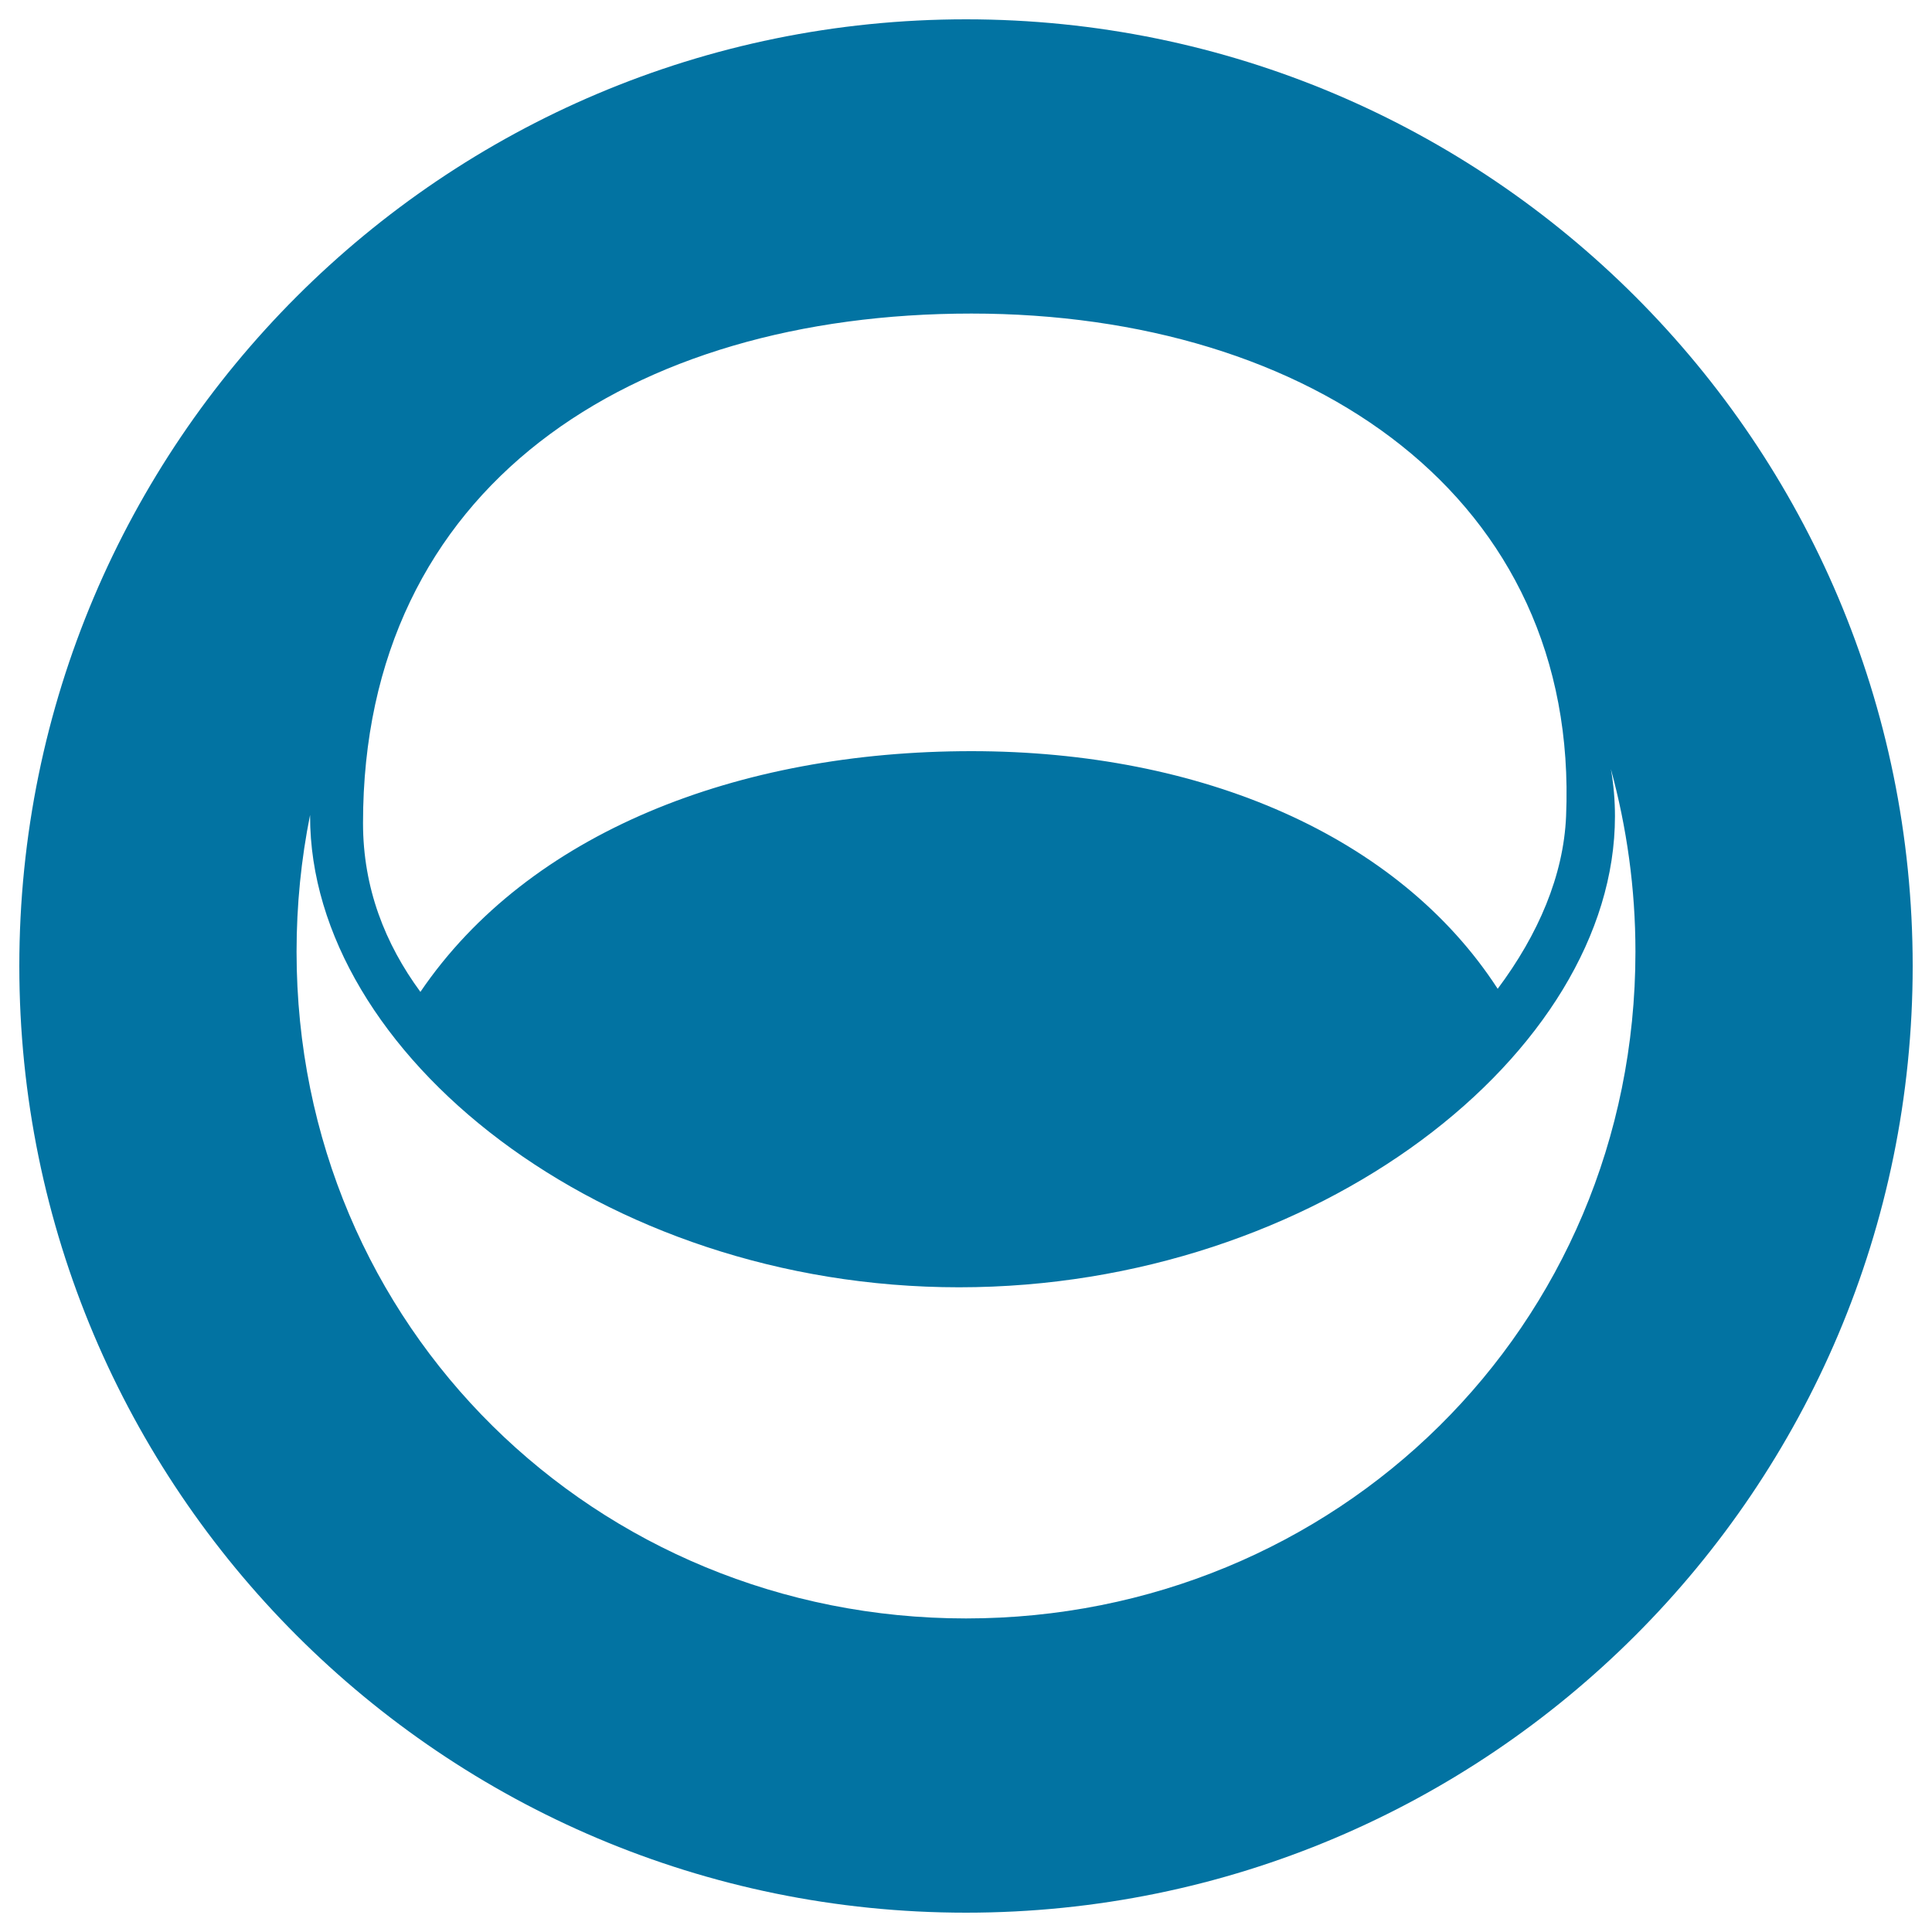
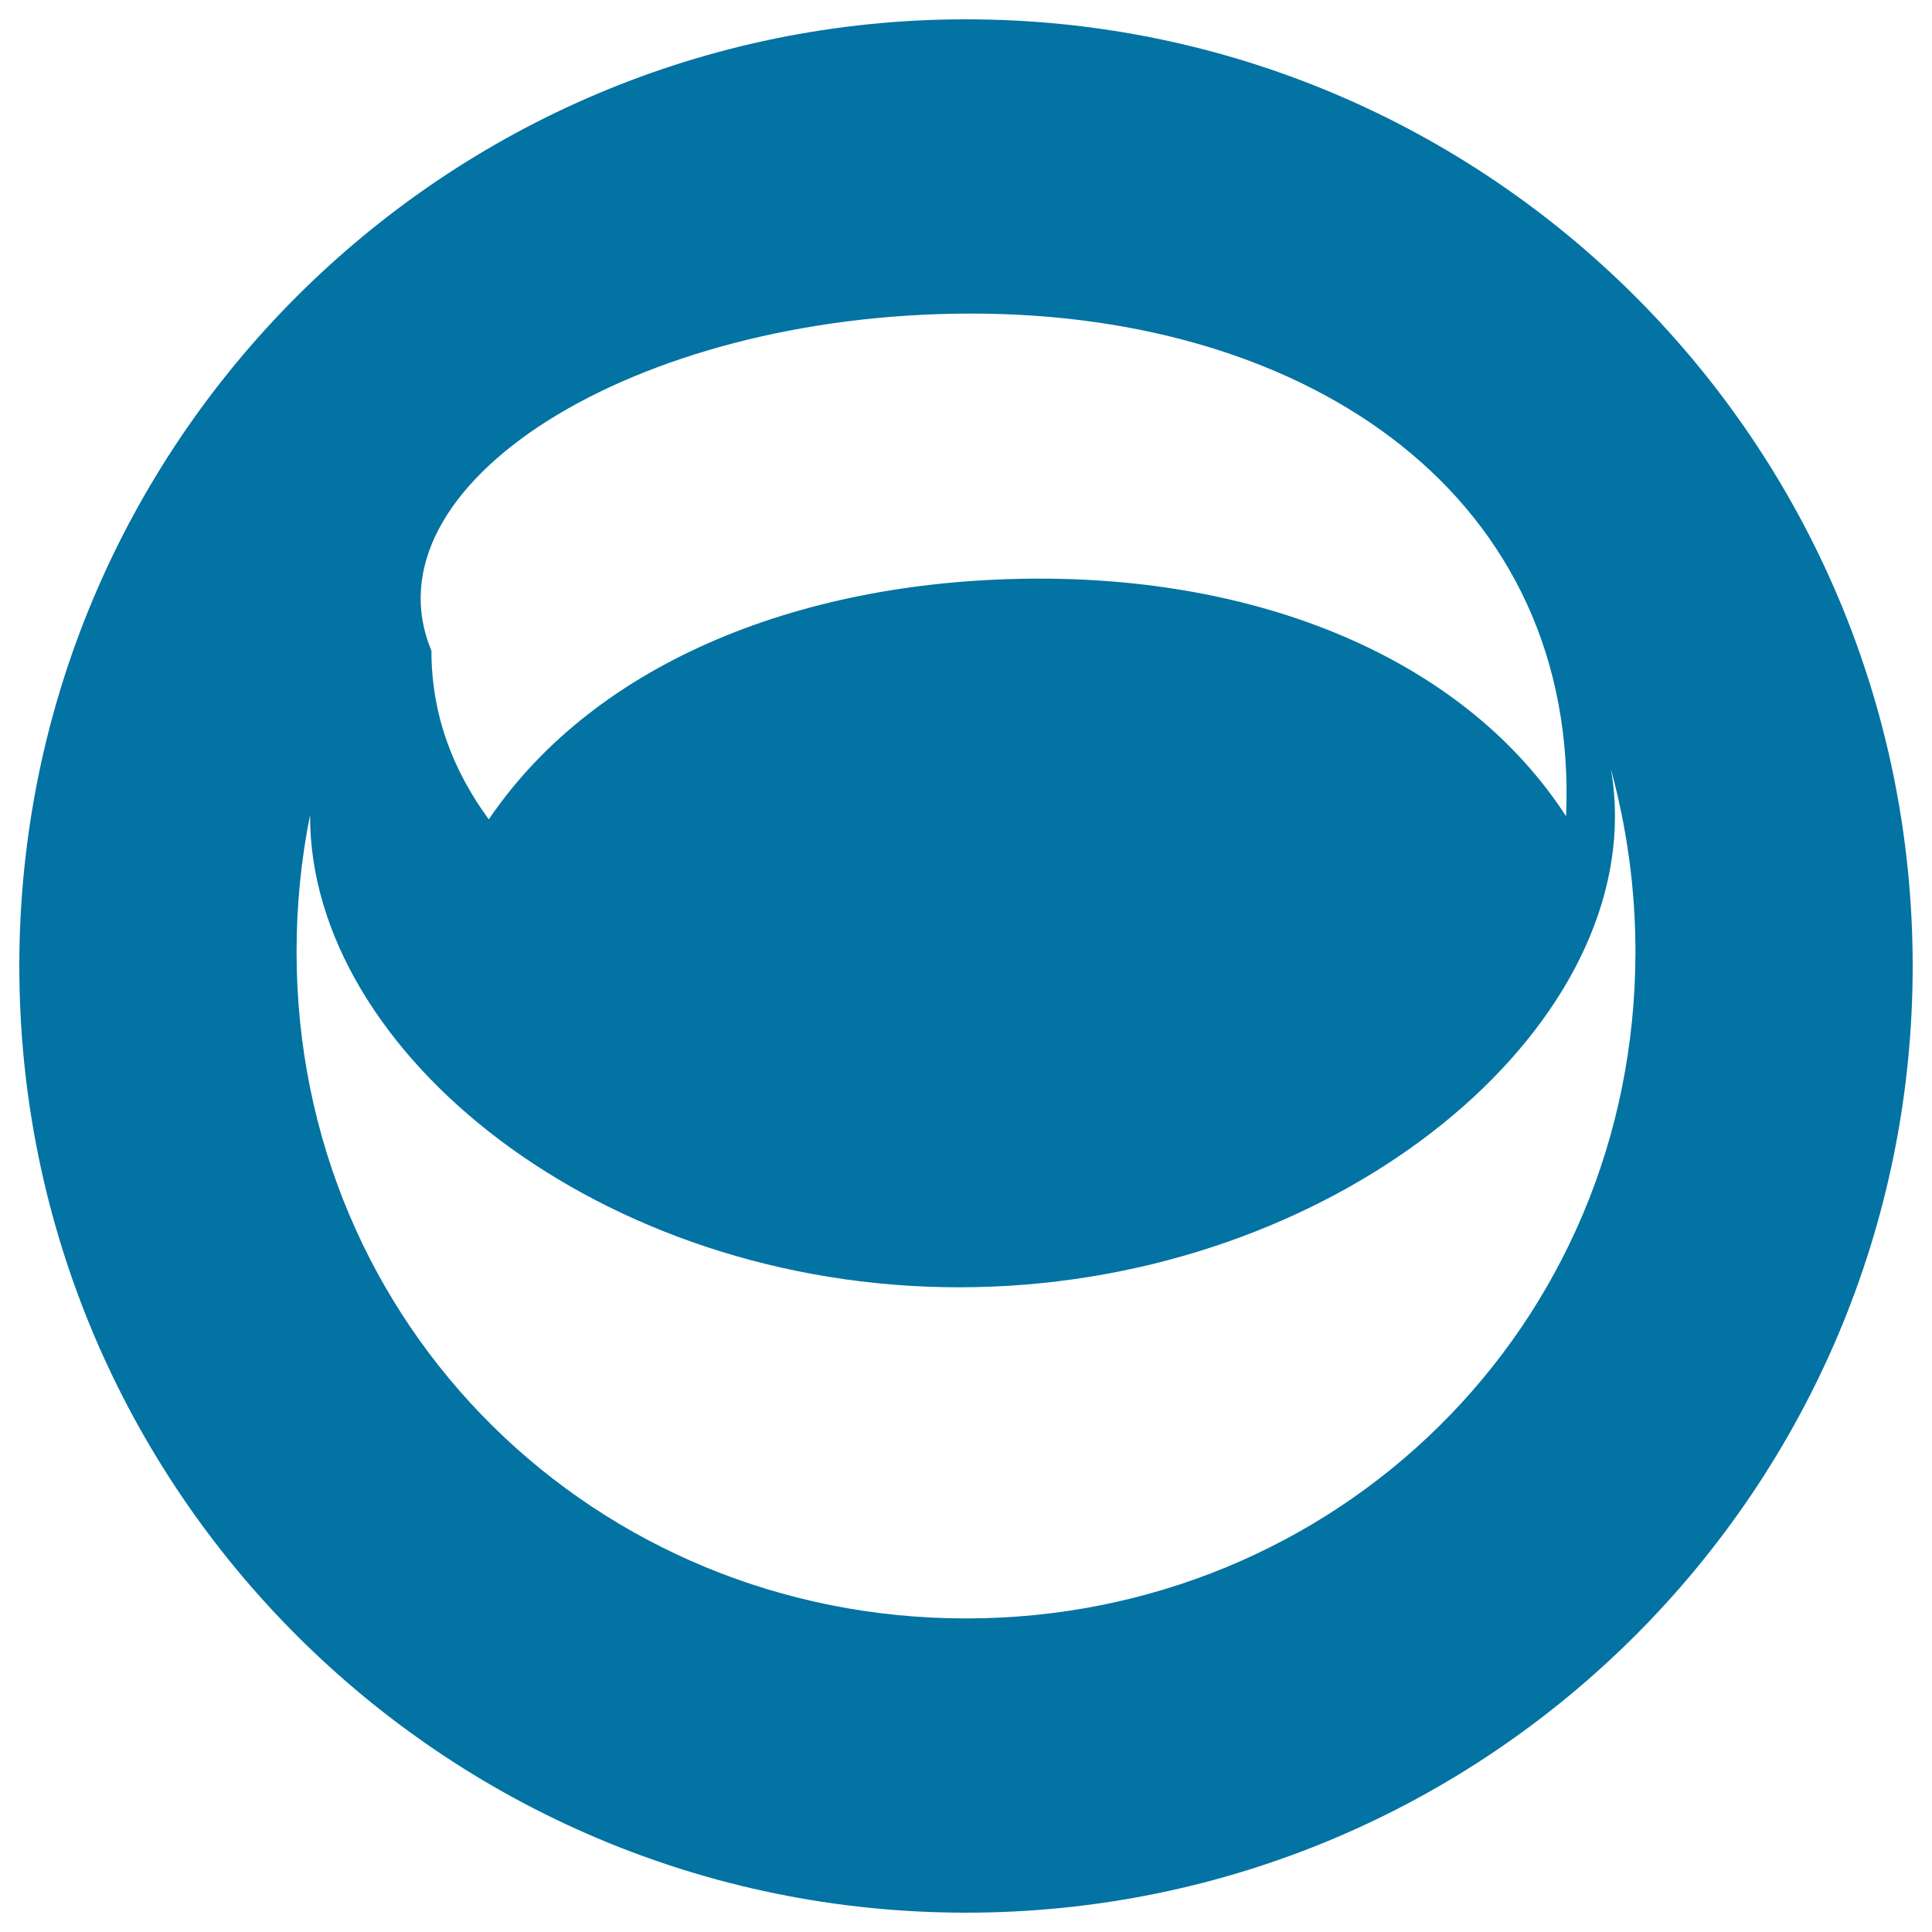
<svg xmlns="http://www.w3.org/2000/svg" viewBox="0 0 1000 1000" style="fill:#0273a2">
  <title>Ashley Madison Social Logo SVG icon</title>
  <g>
-     <path d="M500,10C229.4,10,10,229.4,10,500c0,270.6,219.4,490,490,490s490-219.4,490-490C990,229.4,770.6,10,500,10z M502.8,162.3c176,0,314.8,95.4,307.8,260.2c-1.3,30.7-14.4,61.2-35.4,89.3c-51.4-79.3-153.4-123-272.4-123c-120.7,0-229.1,42-285.2,124.6c-18.3-24.9-29.7-53.8-29.7-87.3C187.8,251.6,326.8,162.3,502.8,162.3z M500,837.7c-191.3,0-346.5-150.5-346.5-345.1c0-24.3,2.4-47.9,7-70.8c0,0.2,0,0.5,0,0.7c0,122.2,150.4,243.8,335.9,243.8c185.5,0,339.5-121.7,339.5-243.8c0-8.2-0.7-16.4-2.1-24.4c8.2,30.1,12.7,61.7,12.7,94.5C846.5,687.1,691.3,837.7,500,837.7z" />
+     <path d="M500,10C229.4,10,10,229.4,10,500c0,270.6,219.4,490,490,490s490-219.4,490-490C990,229.4,770.6,10,500,10z M502.8,162.3c176,0,314.8,95.4,307.8,260.2c-51.4-79.3-153.4-123-272.4-123c-120.7,0-229.1,42-285.2,124.6c-18.3-24.9-29.7-53.8-29.7-87.3C187.8,251.6,326.8,162.3,502.8,162.3z M500,837.7c-191.3,0-346.5-150.5-346.5-345.1c0-24.3,2.4-47.9,7-70.8c0,0.2,0,0.5,0,0.7c0,122.2,150.4,243.8,335.9,243.8c185.5,0,339.5-121.7,339.5-243.8c0-8.2-0.7-16.4-2.1-24.4c8.2,30.1,12.7,61.7,12.7,94.5C846.5,687.1,691.3,837.7,500,837.7z" />
  </g>
</svg>